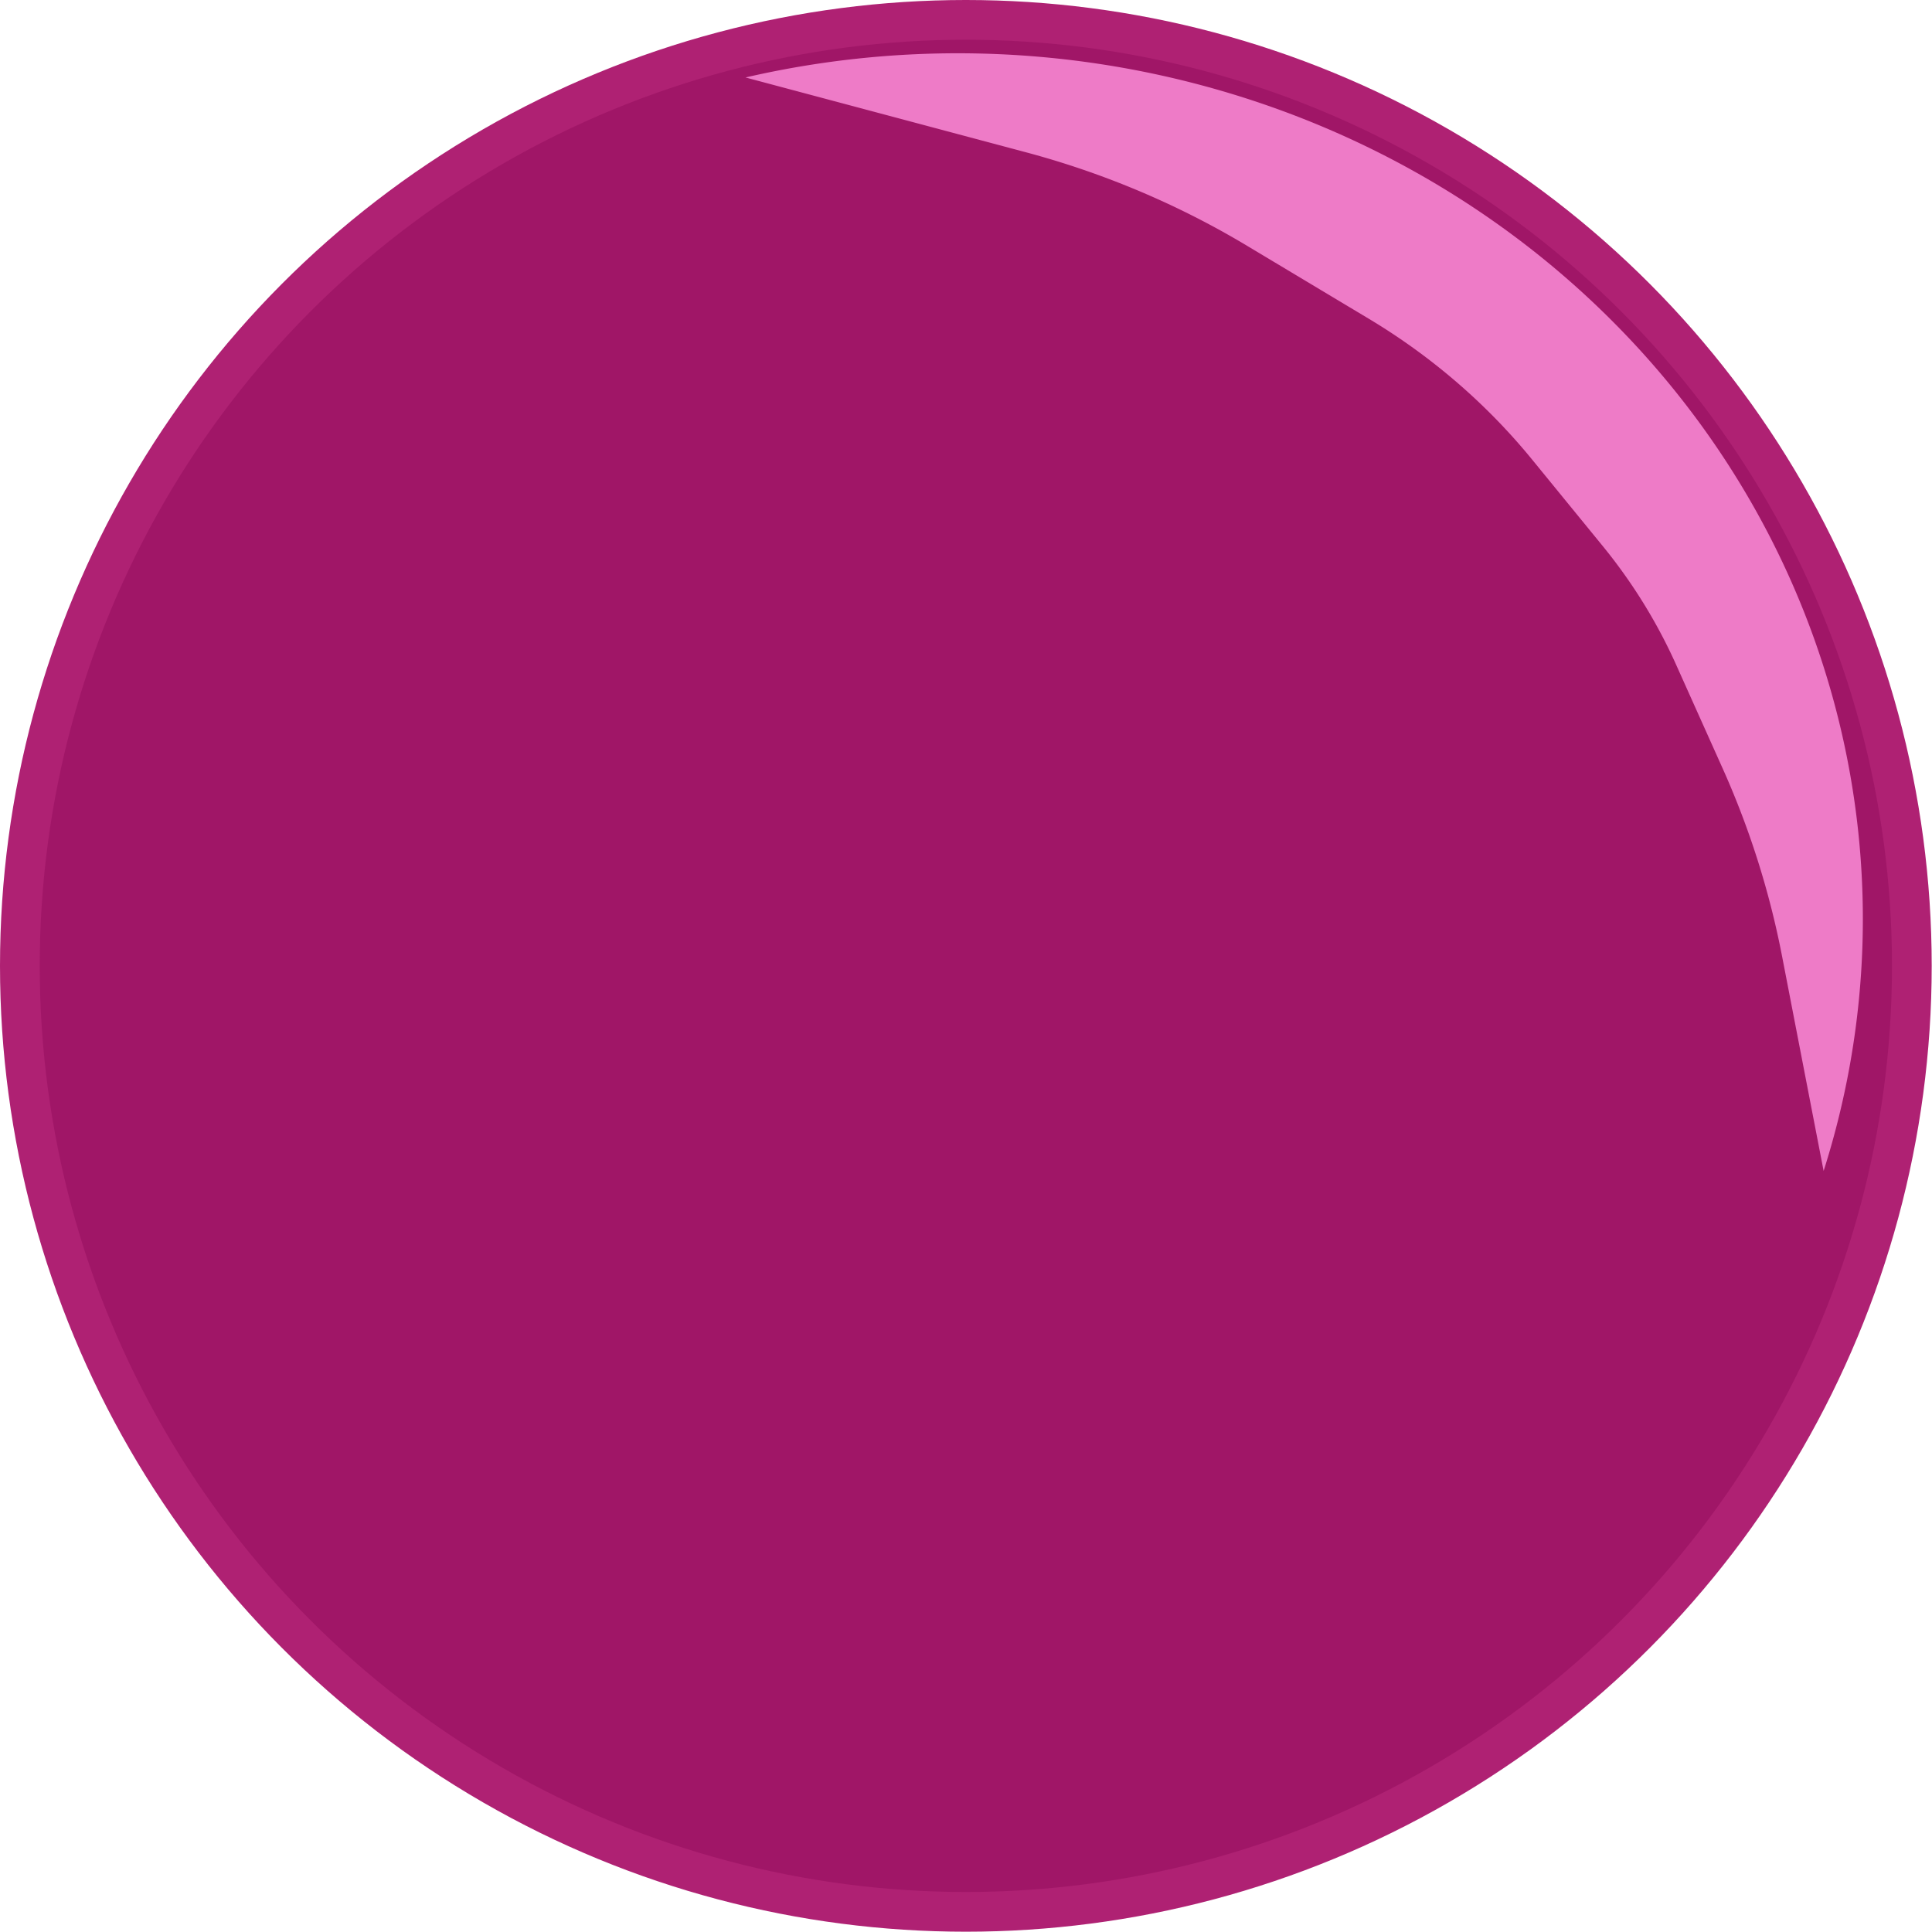
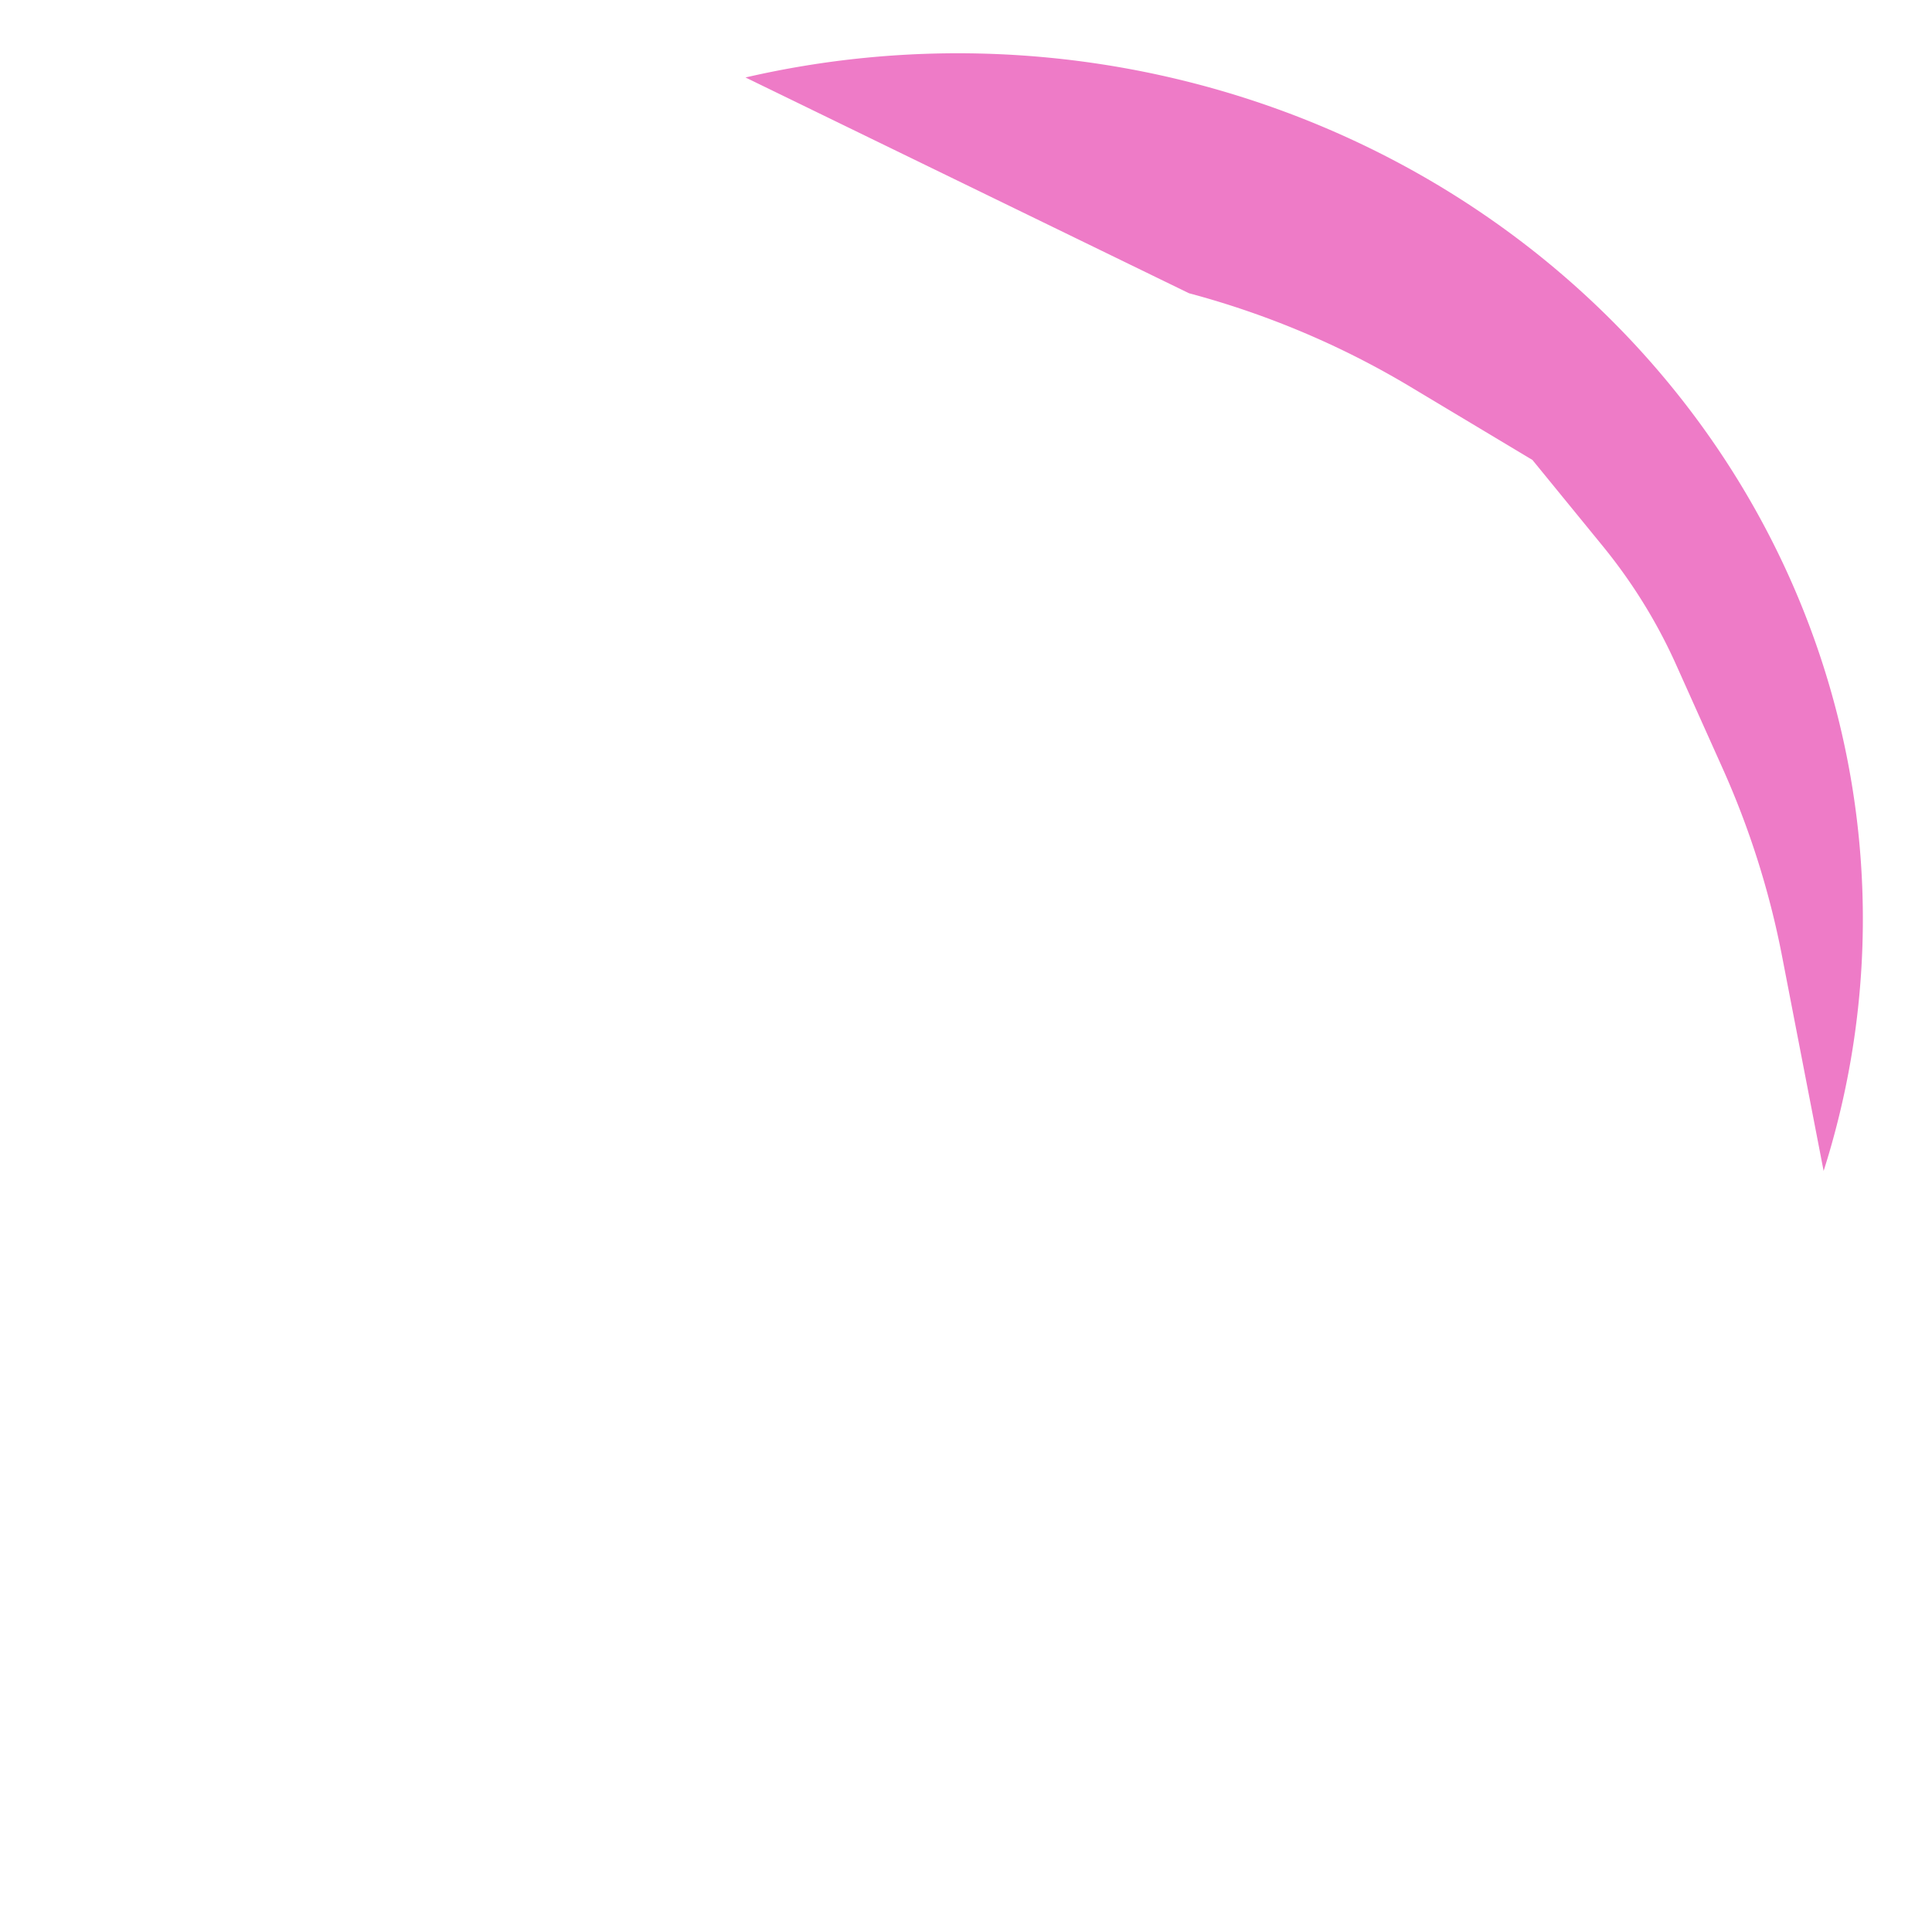
<svg xmlns="http://www.w3.org/2000/svg" xmlns:ns1="http://sodipodi.sourceforge.net/DTD/sodipodi-0.dtd" xmlns:ns2="http://www.inkscape.org/namespaces/inkscape" width="6.615mm" height="6.615mm" viewBox="0 0 6.615 6.615" version="1.1" id="svg1" xml:space="preserve" ns1:docname="button.svg" ns2:version="1.3.2 (091e20e, 2023-11-25, custom)">
  <ns1:namedview id="namedview1" pagecolor="#ffffff" bordercolor="#000000" borderopacity="0.25" ns2:showpageshadow="2" ns2:pageopacity="0.0" ns2:pagecheckerboard="0" ns2:deskcolor="#d1d1d1" ns2:document-units="mm" ns2:zoom="11.588215" ns2:cx="16.180231" ns2:cy="25.154865" ns2:window-width="1920" ns2:window-height="1009" ns2:window-x="-8" ns2:window-y="-8" ns2:window-maximized="1" ns2:current-layer="layer1" />
  <defs id="defs1">
    <ns2:path-effect effect="fillet_chamfer" id="path-effect7" is_visible="true" lpeversion="1" nodesatellites_param="F,0,0,1,0,0,0,1 @ F,0,0,1,0,0,0,1 @ F,0,0,1,0,0,0,1 @ F,0,1,1,0,0.815,0,1 @ F,0,0,1,0,0.569,0,1 @ F,0,0,1,0,0.879,0,1 @ F,0,0,1,0,0.963,0,1" radius="0" unit="px" method="auto" mode="F" chamfer_steps="1" flexible="false" use_knot_distance="true" apply_no_radius="true" apply_with_radius="true" only_selected="false" hide_knots="false" />
    <ns2:path-effect effect="fillet_chamfer" id="path-effect6" is_visible="true" lpeversion="1" nodesatellites_param="F,0,0,1,0,0,0,1 @ F,0,0,1,0,0,0,1 @ F,0,0,1,0,0,0,1 @ F,0,0,1,0,0,0,1" radius="0" unit="px" method="auto" mode="F" chamfer_steps="1" flexible="false" use_knot_distance="true" apply_no_radius="true" apply_with_radius="true" only_selected="false" hide_knots="false" />
    <ns2:path-effect effect="fillet_chamfer" id="path-effect3" is_visible="true" lpeversion="1" nodesatellites_param="F,0,0,1,0,0,0,1 @ F,0,0,1,0,0,0,1 @ F,0,0,1,0,0,0,1" radius="0" unit="px" method="auto" mode="F" chamfer_steps="1" flexible="false" use_knot_distance="true" apply_no_radius="true" apply_with_radius="true" only_selected="false" hide_knots="false" />
    <ns2:path-effect effect="fillet_chamfer" id="path-effect2" is_visible="true" lpeversion="1" nodesatellites_param="F,0,0,1,0,0,0,1 @ F,0,0,1,0,0,0,1 @ F,0,0,1,0,2.918,0,1" radius="0" unit="px" method="auto" mode="F" chamfer_steps="1" flexible="false" use_knot_distance="true" apply_no_radius="true" apply_with_radius="true" only_selected="false" hide_knots="false" />
  </defs>
  <g ns2:label="Layer 1" ns2:groupmode="layer" id="layer1" transform="translate(-91.909,-64.511)">
-     <circle style="fill:#a01667;fill-opacity:1;stroke:#af2173;stroke-width:0.136;stroke-linecap:square;stroke-dasharray:none;stroke-dashoffset:1638.4;stroke-opacity:1" id="path1" cx="95.216" cy="67.818" r="3.239" />
-     <path id="path1-5" style="fill:#ee7bc7;fill-opacity:1;stroke-width:0.3;stroke-linecap:square;stroke-dashoffset:1638.4" d="m 80.369,85.866 c 2.485,-0.6 5.101,0.178 6.854,2.038 1.754,1.86 2.376,4.517 1.632,6.962 l -0.328,-1.772 a 7.282,7.282 73.122 0 0 -0.471,-1.551 L 87.693,90.697 A 4.413,4.413 59.386 0 0 87.119,89.726 L 86.563,89.014 A 5.002,5.002 42.066 0 0 85.277,87.853 l -0.959,-0.601 a 6.643,6.643 23.843 0 0 -1.744,-0.771 z" ns1:nodetypes="cscccccc" ns2:path-effect="#path-effect7" ns2:original-d="m 80.369046,85.865741 c 2.484863,-0.599794 5.100605,0.177788 6.854305,2.037582 1.753701,1.859794 2.376478,4.516651 1.63193,6.962044 l -0.476461,-2.57361 -0.910271,-2.116969 -1.446826,-1.854399 -2.519934,-1.580414 z" transform="matrix(0.435,0,0,0.416,59.501,29.056)" />
+     <path id="path1-5" style="fill:#ee7bc7;fill-opacity:1;stroke-width:0.3;stroke-linecap:square;stroke-dashoffset:1638.4" d="m 80.369,85.866 c 2.485,-0.6 5.101,0.178 6.854,2.038 1.754,1.86 2.376,4.517 1.632,6.962 l -0.328,-1.772 a 7.282,7.282 73.122 0 0 -0.471,-1.551 L 87.693,90.697 A 4.413,4.413 59.386 0 0 87.119,89.726 L 86.563,89.014 l -0.959,-0.601 a 6.643,6.643 23.843 0 0 -1.744,-0.771 z" ns1:nodetypes="cscccccc" ns2:path-effect="#path-effect7" ns2:original-d="m 80.369046,85.865741 c 2.484863,-0.599794 5.100605,0.177788 6.854305,2.037582 1.753701,1.859794 2.376478,4.516651 1.63193,6.962044 l -0.476461,-2.57361 -0.910271,-2.116969 -1.446826,-1.854399 -2.519934,-1.580414 z" transform="matrix(0.435,0,0,0.416,59.501,29.056)" />
  </g>
</svg>